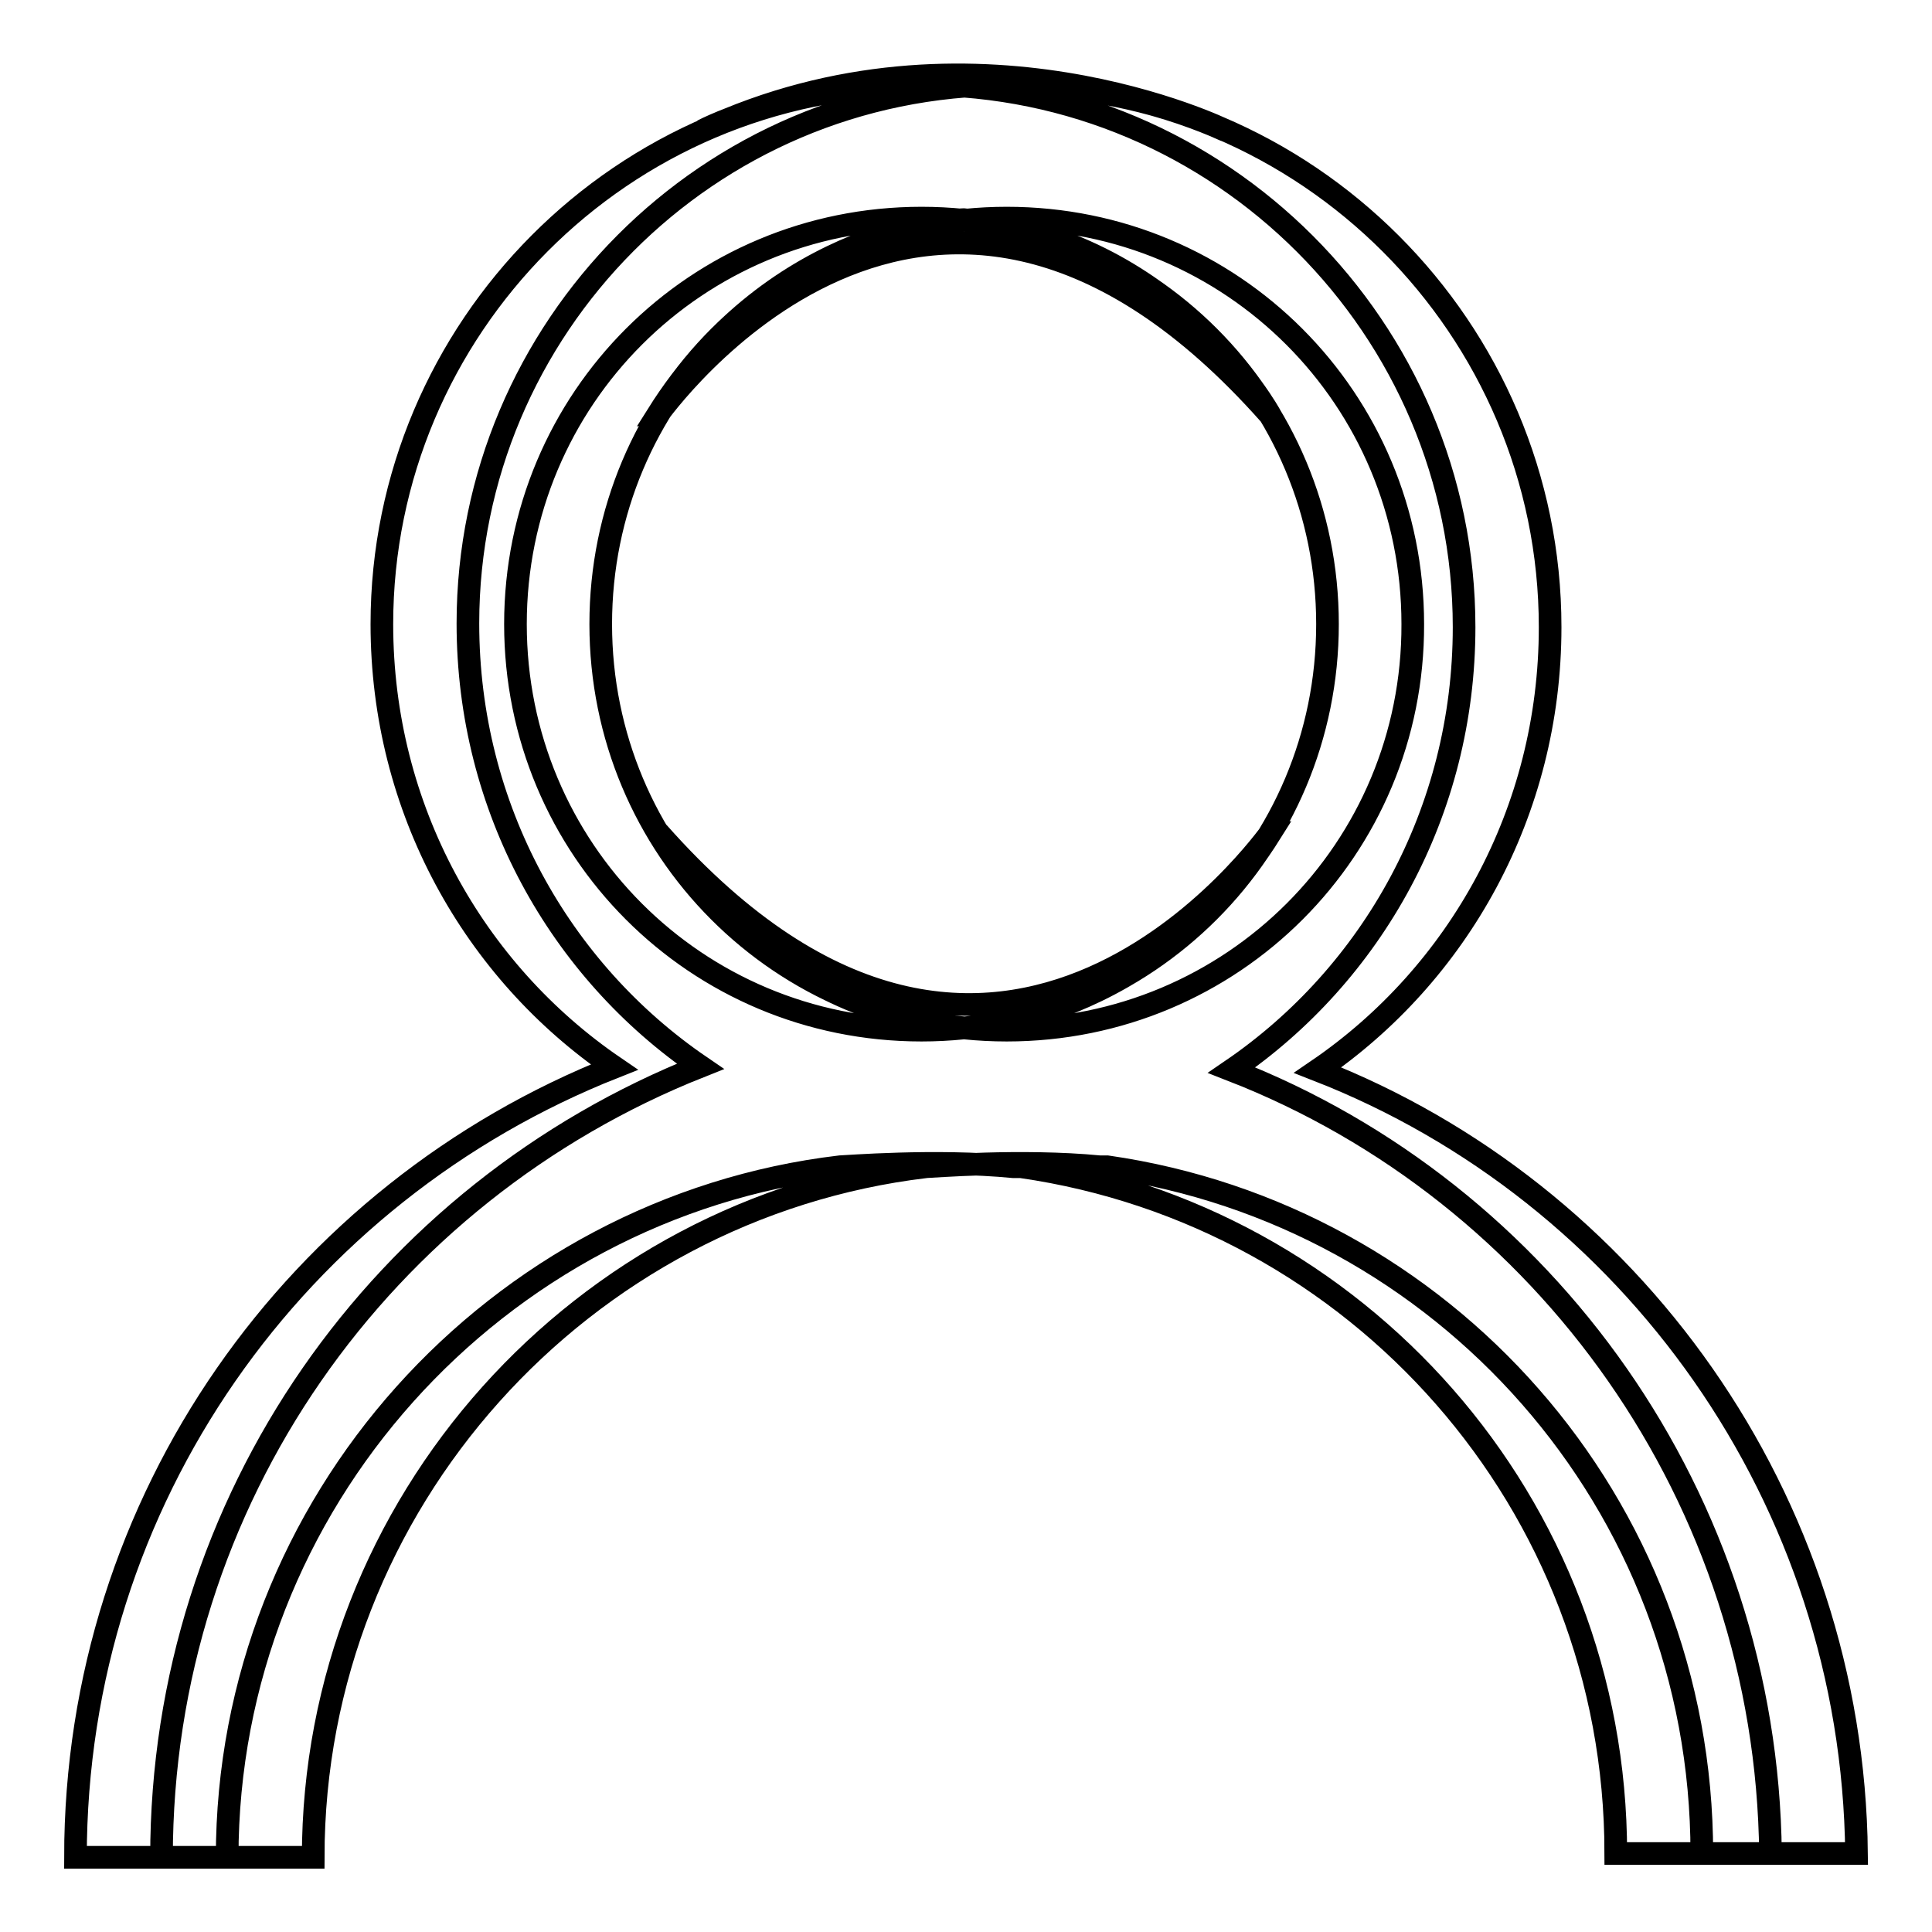
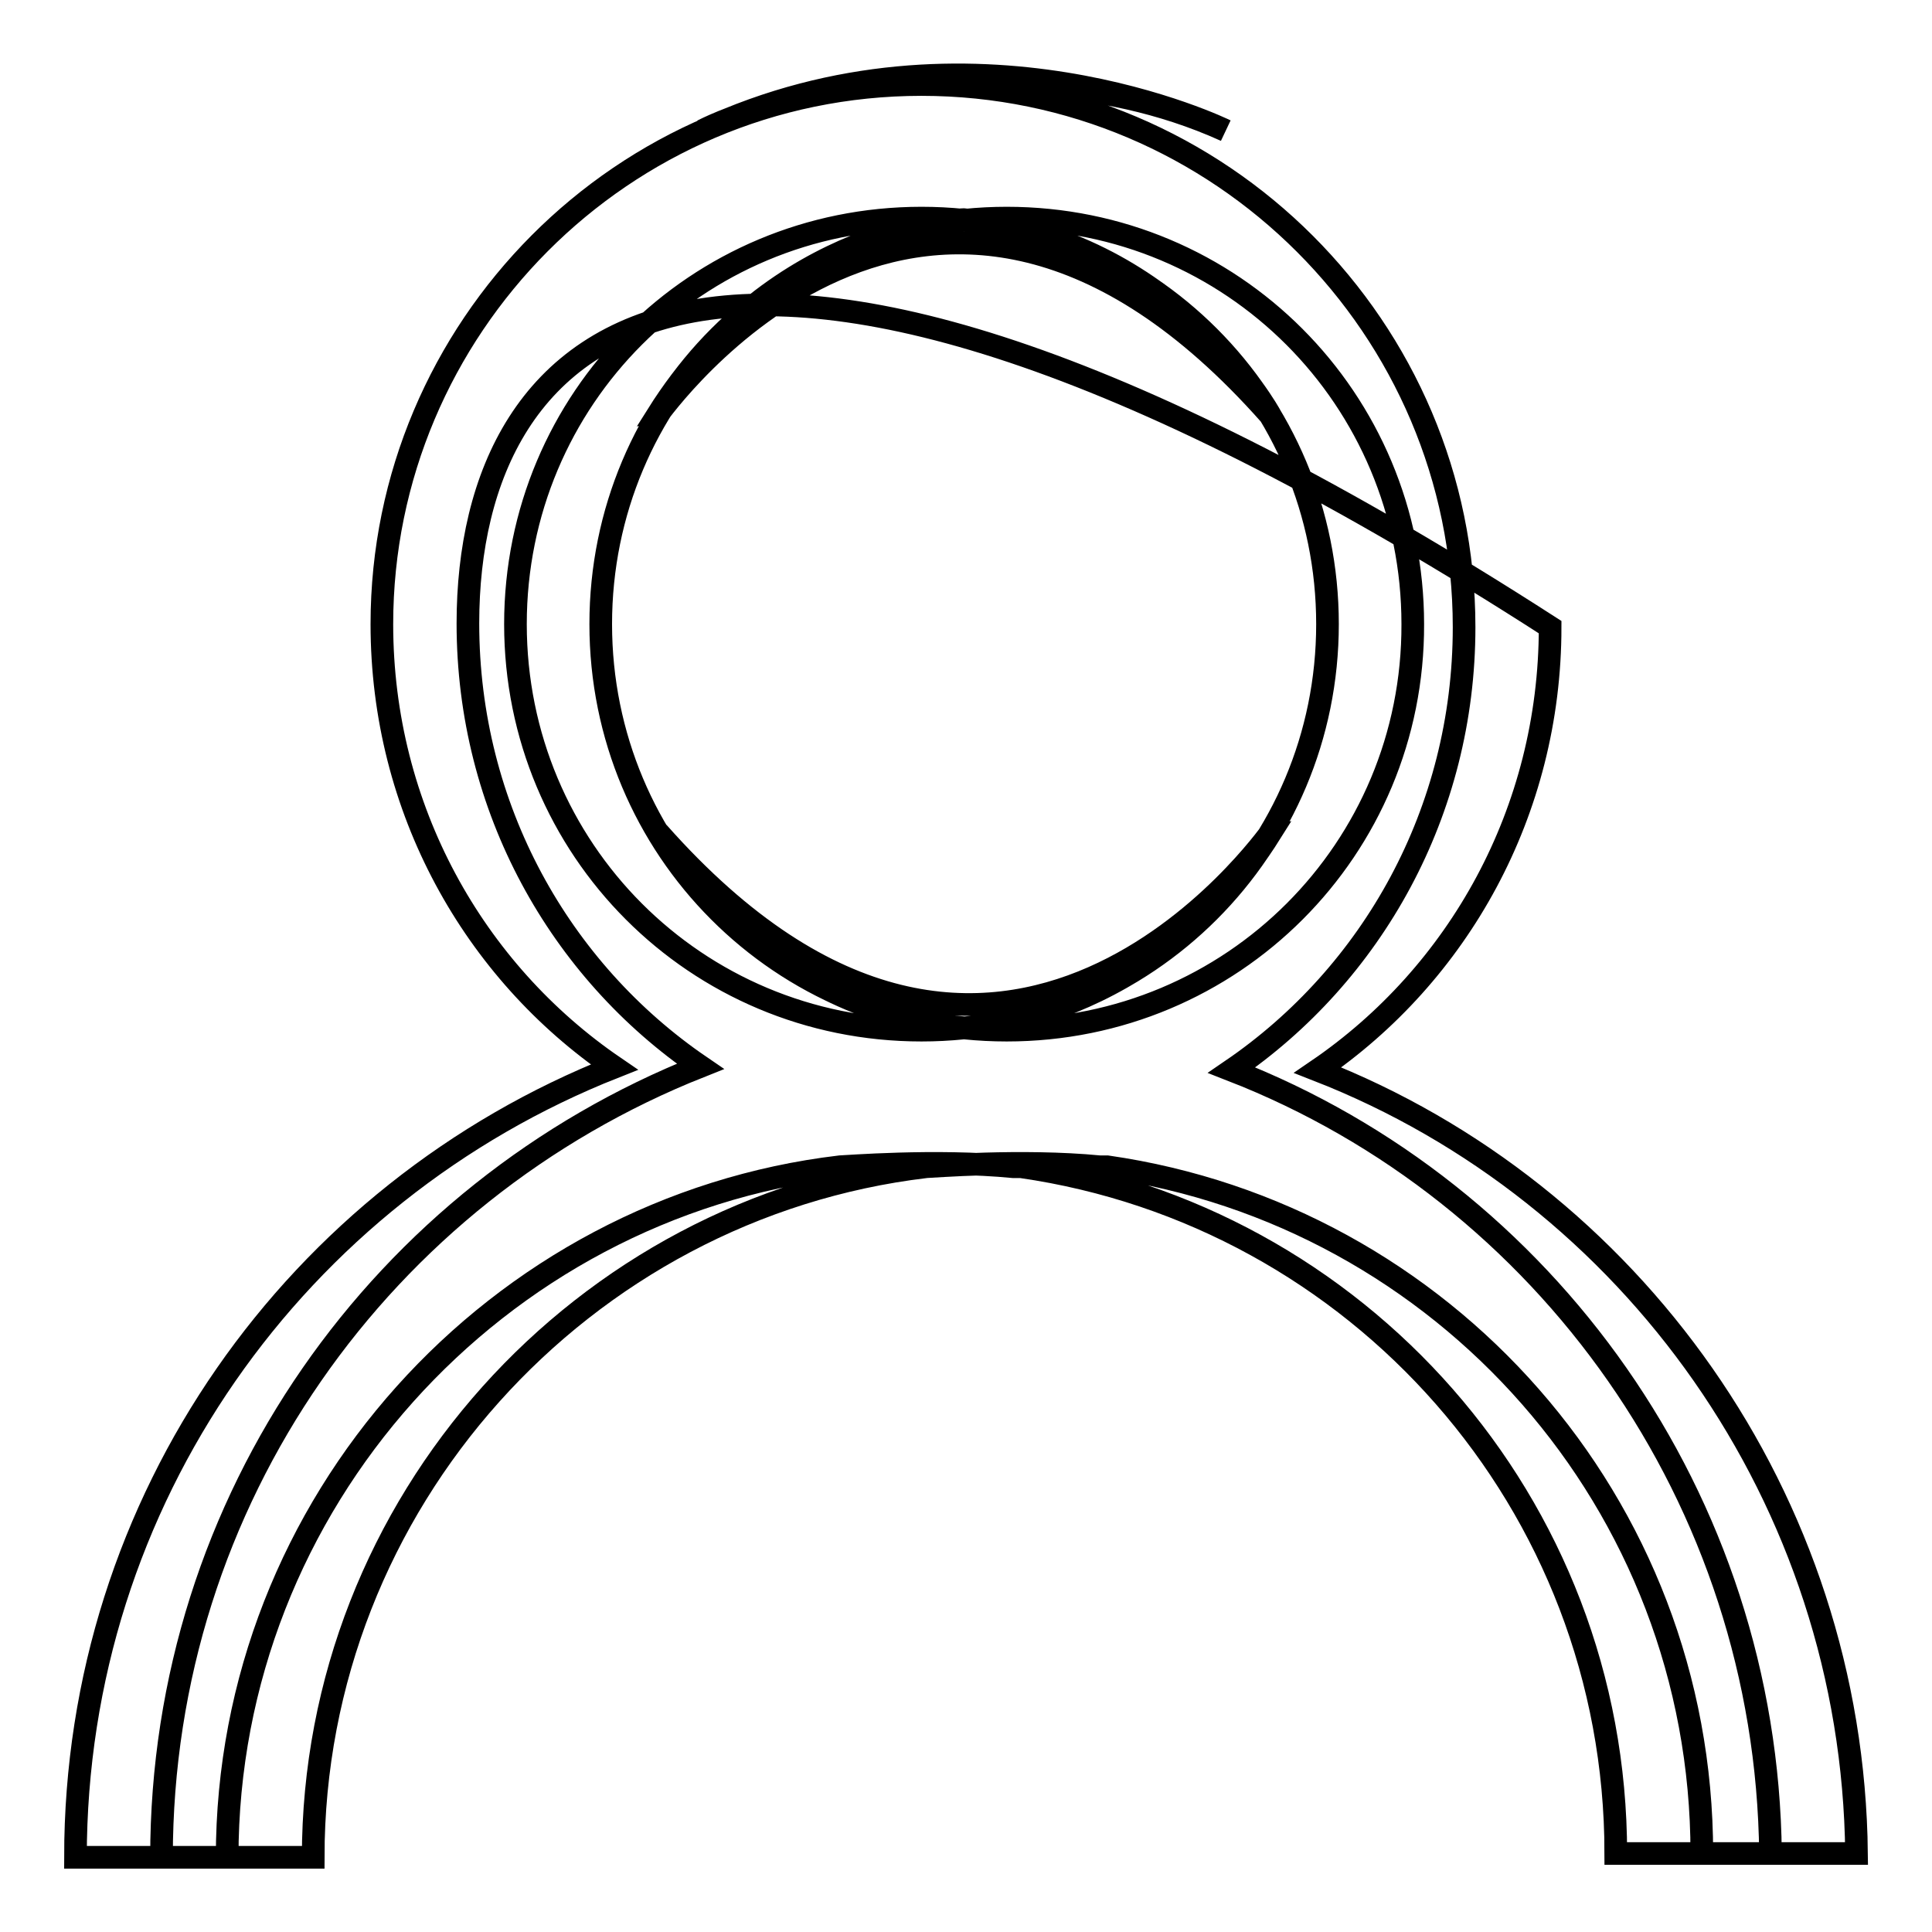
<svg xmlns="http://www.w3.org/2000/svg" version="1.1" x="0px" y="0px" viewBox="0 0 256 256" enable-background="new 0 0 256 256" xml:space="preserve">
  <g>
    <g>
-       <path stroke-width="3" fill-opacity="0" stroke="#000000" d="M163.2,141.8c18.6-12.7,30.8-34.2,30.8-58.7c0-39.6-32.3-71.9-71.9-71.9c-39.6,0-71.5,32.3-71.5,71.5c0,24.5,12.2,46,30.8,58.7C39.4,158,10,198.6,10,246.1l0,0h20.1l0,0c0-47,35.7-86.1,81.2-91.5c0.5,0,12.7-1,23,0h1l0,0c44.5,6.4,78.8,44.5,78.8,91l0,0h20.5l0,0C234.1,198.6,204.8,158,163.2,141.8L163.2,141.8z M122.1,136.5c-29.9,0-53.8-24-53.8-53.8c0-29.9,24-53.8,53.8-53.8c29.9,0,53.8,24,53.8,53.8C175.9,112.5,151.9,136.5,122.1,136.5L122.1,136.5z M174.6,141.8c18.6-12.7,30.8-34.2,30.8-58.7c0-39.6-32.3-71.9-71.9-71.9C93.8,11.2,62,43.5,62,82.6c0,24.5,12.2,46,30.8,58.7C50.7,158,21.4,198.6,21.4,246.1l0,0h20.1l0,0c0-47,35.7-86.1,81.2-91.5c0.5,0,12.7-1,23,0h1l0,0c44.5,6.4,78.8,44.5,78.8,91l0,0H246l0,0C245.5,198.6,216.1,158,174.6,141.8L174.6,141.8z M133.4,136.5c-29.9,0-53.8-24-53.8-53.8c0-29.9,24-53.8,53.8-53.8c29.9,0,53.8,24,53.8,53.8C187.3,112.5,163.3,136.5,133.4,136.5L133.4,136.5z M93.1,17.3c0,0,14.7-7.7,34.6-5.9c0,0,17.3-2,34.7,5.9C162.4,17.3,128.7,0.7,93.1,17.3z M87.2,110.3c0,0,12.7,23.3,40.6,25.9c0,0,24.8-0.7,40.6-25.9C168.3,110.3,132.6,161.6,87.2,110.3z M168.3,55c0,0-12.7-23.3-40.6-25.9c0,0-24.8,0.7-40.6,25.9C87.2,55,122.9,3.7,168.3,55z" />
+       <path stroke-width="3" fill-opacity="0" stroke="#000000" d="M163.2,141.8c18.6-12.7,30.8-34.2,30.8-58.7c0-39.6-32.3-71.9-71.9-71.9c-39.6,0-71.5,32.3-71.5,71.5c0,24.5,12.2,46,30.8,58.7C39.4,158,10,198.6,10,246.1l0,0h20.1l0,0c0-47,35.7-86.1,81.2-91.5c0.5,0,12.7-1,23,0h1l0,0c44.5,6.4,78.8,44.5,78.8,91l0,0h20.5l0,0C234.1,198.6,204.8,158,163.2,141.8L163.2,141.8z M122.1,136.5c-29.9,0-53.8-24-53.8-53.8c0-29.9,24-53.8,53.8-53.8c29.9,0,53.8,24,53.8,53.8C175.9,112.5,151.9,136.5,122.1,136.5L122.1,136.5z M174.6,141.8c18.6-12.7,30.8-34.2,30.8-58.7C93.8,11.2,62,43.5,62,82.6c0,24.5,12.2,46,30.8,58.7C50.7,158,21.4,198.6,21.4,246.1l0,0h20.1l0,0c0-47,35.7-86.1,81.2-91.5c0.5,0,12.7-1,23,0h1l0,0c44.5,6.4,78.8,44.5,78.8,91l0,0H246l0,0C245.5,198.6,216.1,158,174.6,141.8L174.6,141.8z M133.4,136.5c-29.9,0-53.8-24-53.8-53.8c0-29.9,24-53.8,53.8-53.8c29.9,0,53.8,24,53.8,53.8C187.3,112.5,163.3,136.5,133.4,136.5L133.4,136.5z M93.1,17.3c0,0,14.7-7.7,34.6-5.9c0,0,17.3-2,34.7,5.9C162.4,17.3,128.7,0.7,93.1,17.3z M87.2,110.3c0,0,12.7,23.3,40.6,25.9c0,0,24.8-0.7,40.6-25.9C168.3,110.3,132.6,161.6,87.2,110.3z M168.3,55c0,0-12.7-23.3-40.6-25.9c0,0-24.8,0.7-40.6,25.9C87.2,55,122.9,3.7,168.3,55z" />
    </g>
  </g>
</svg>